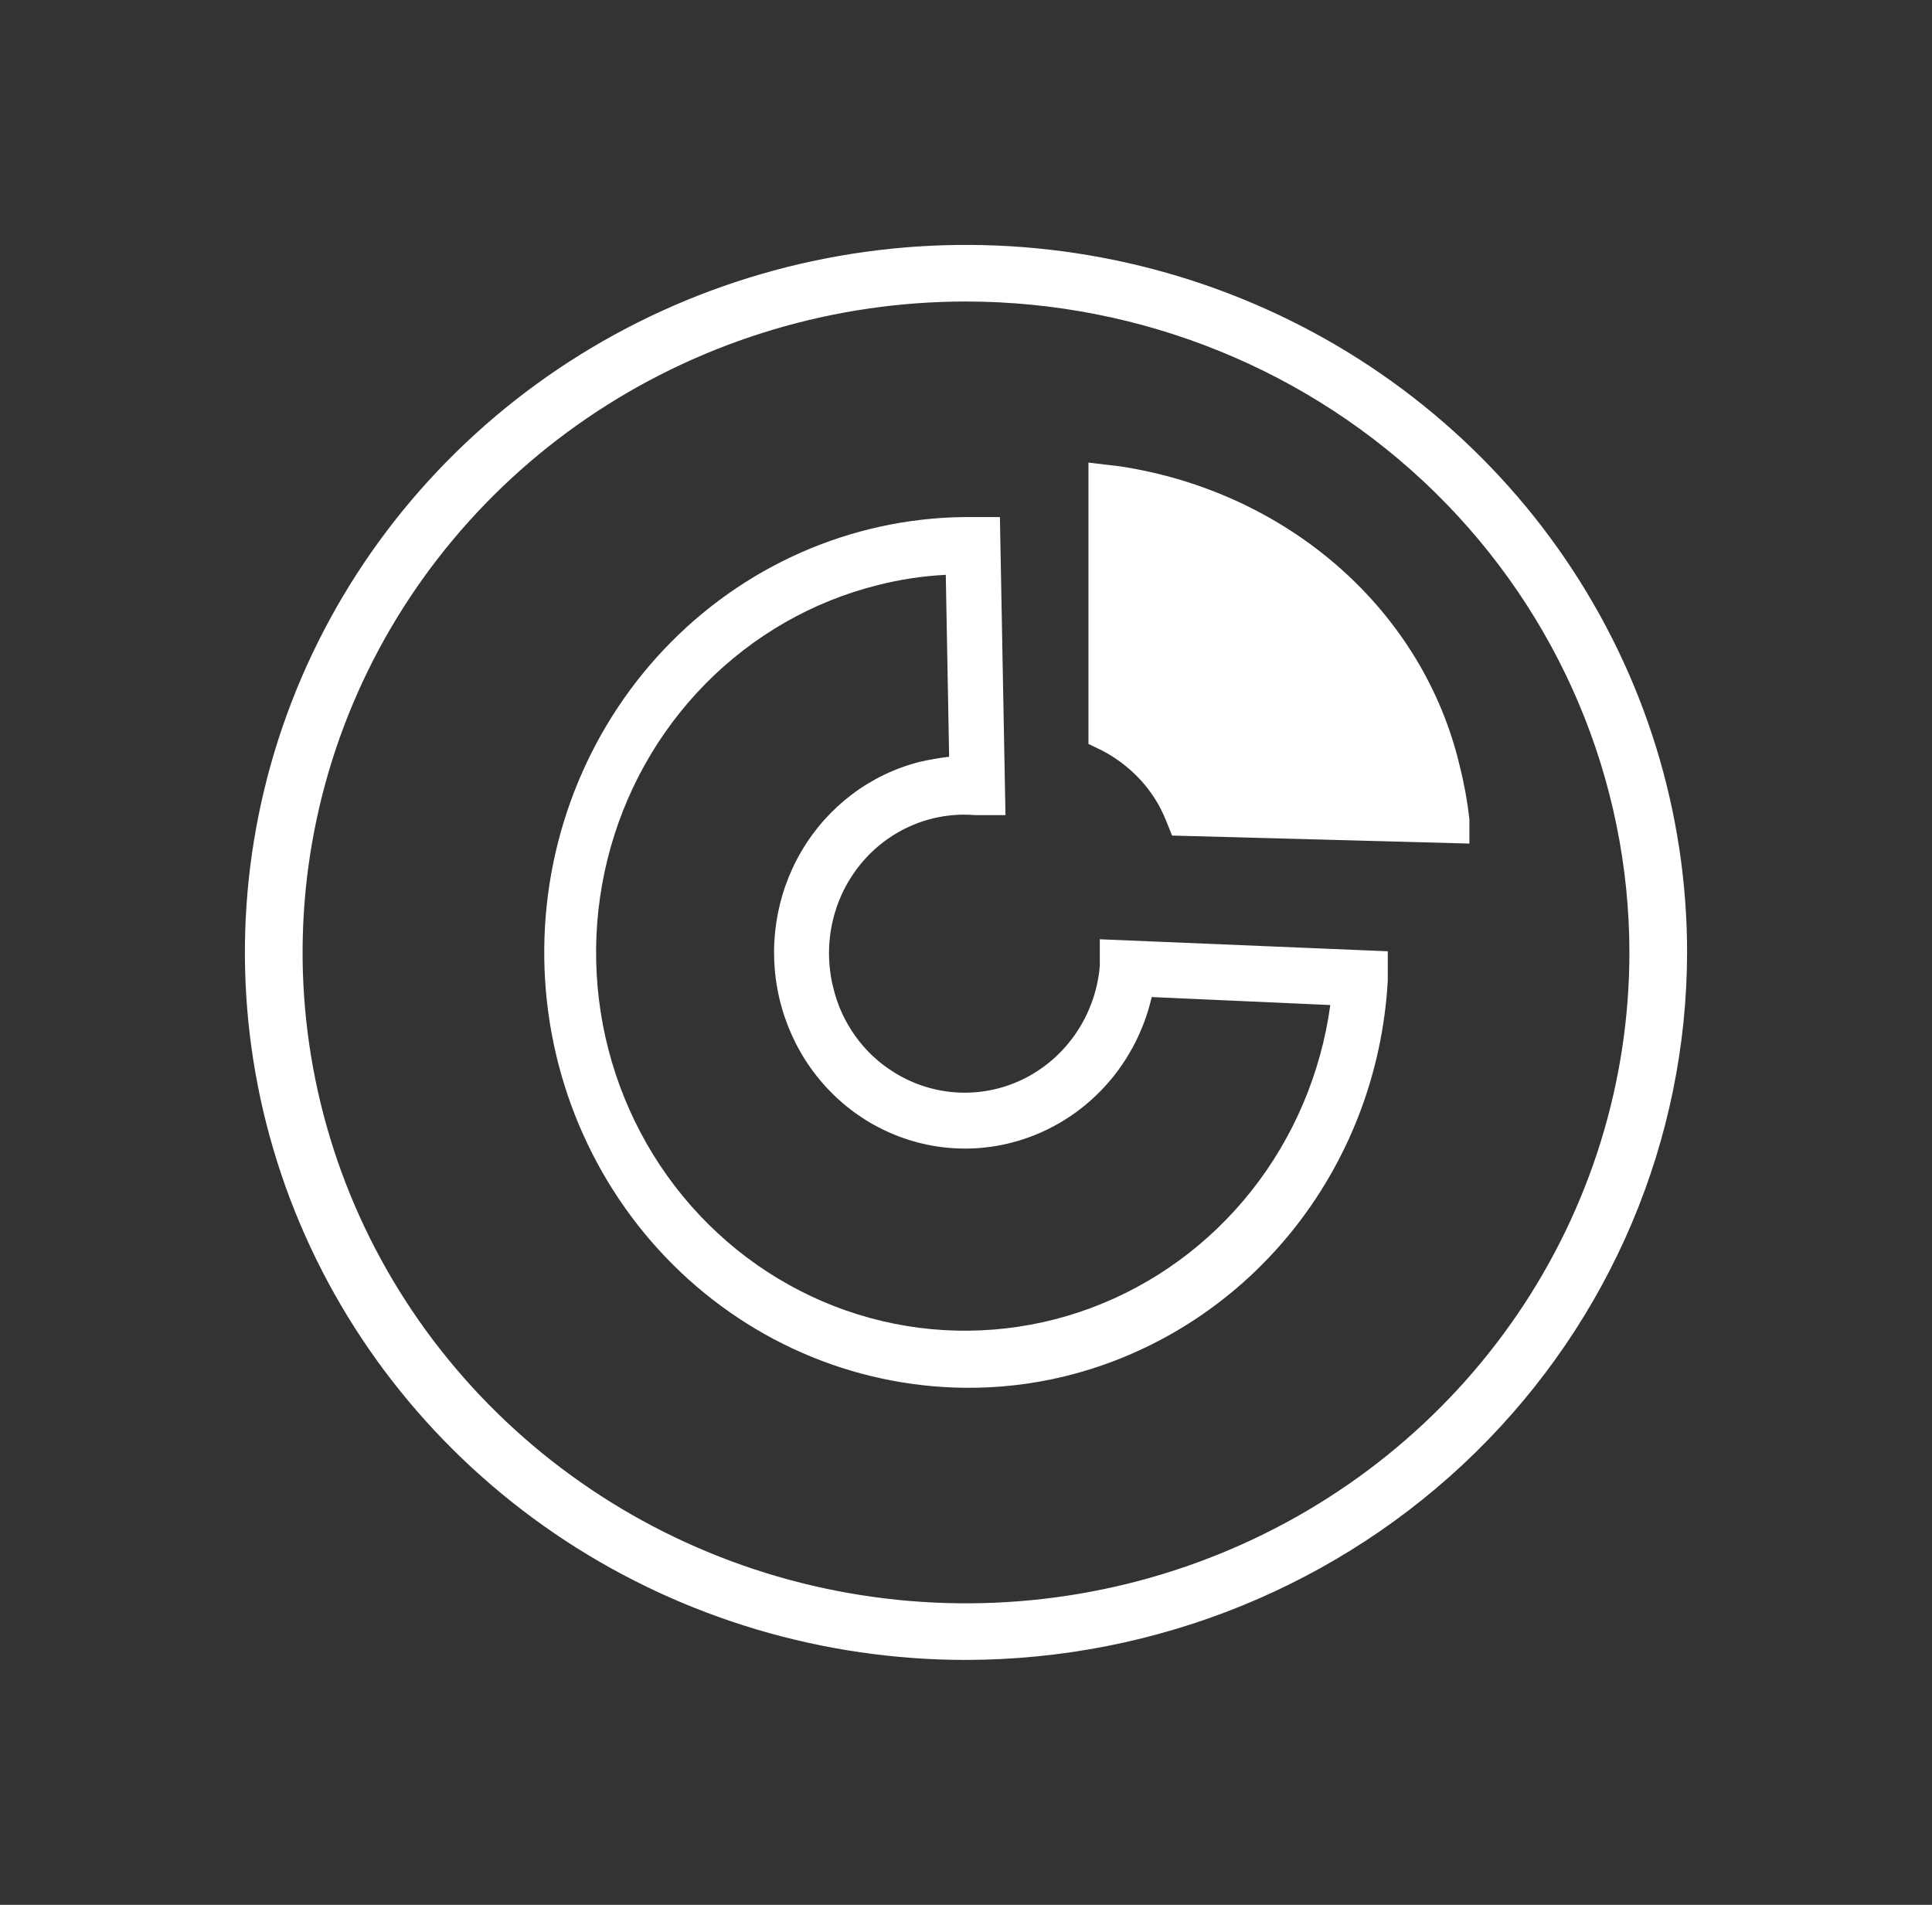
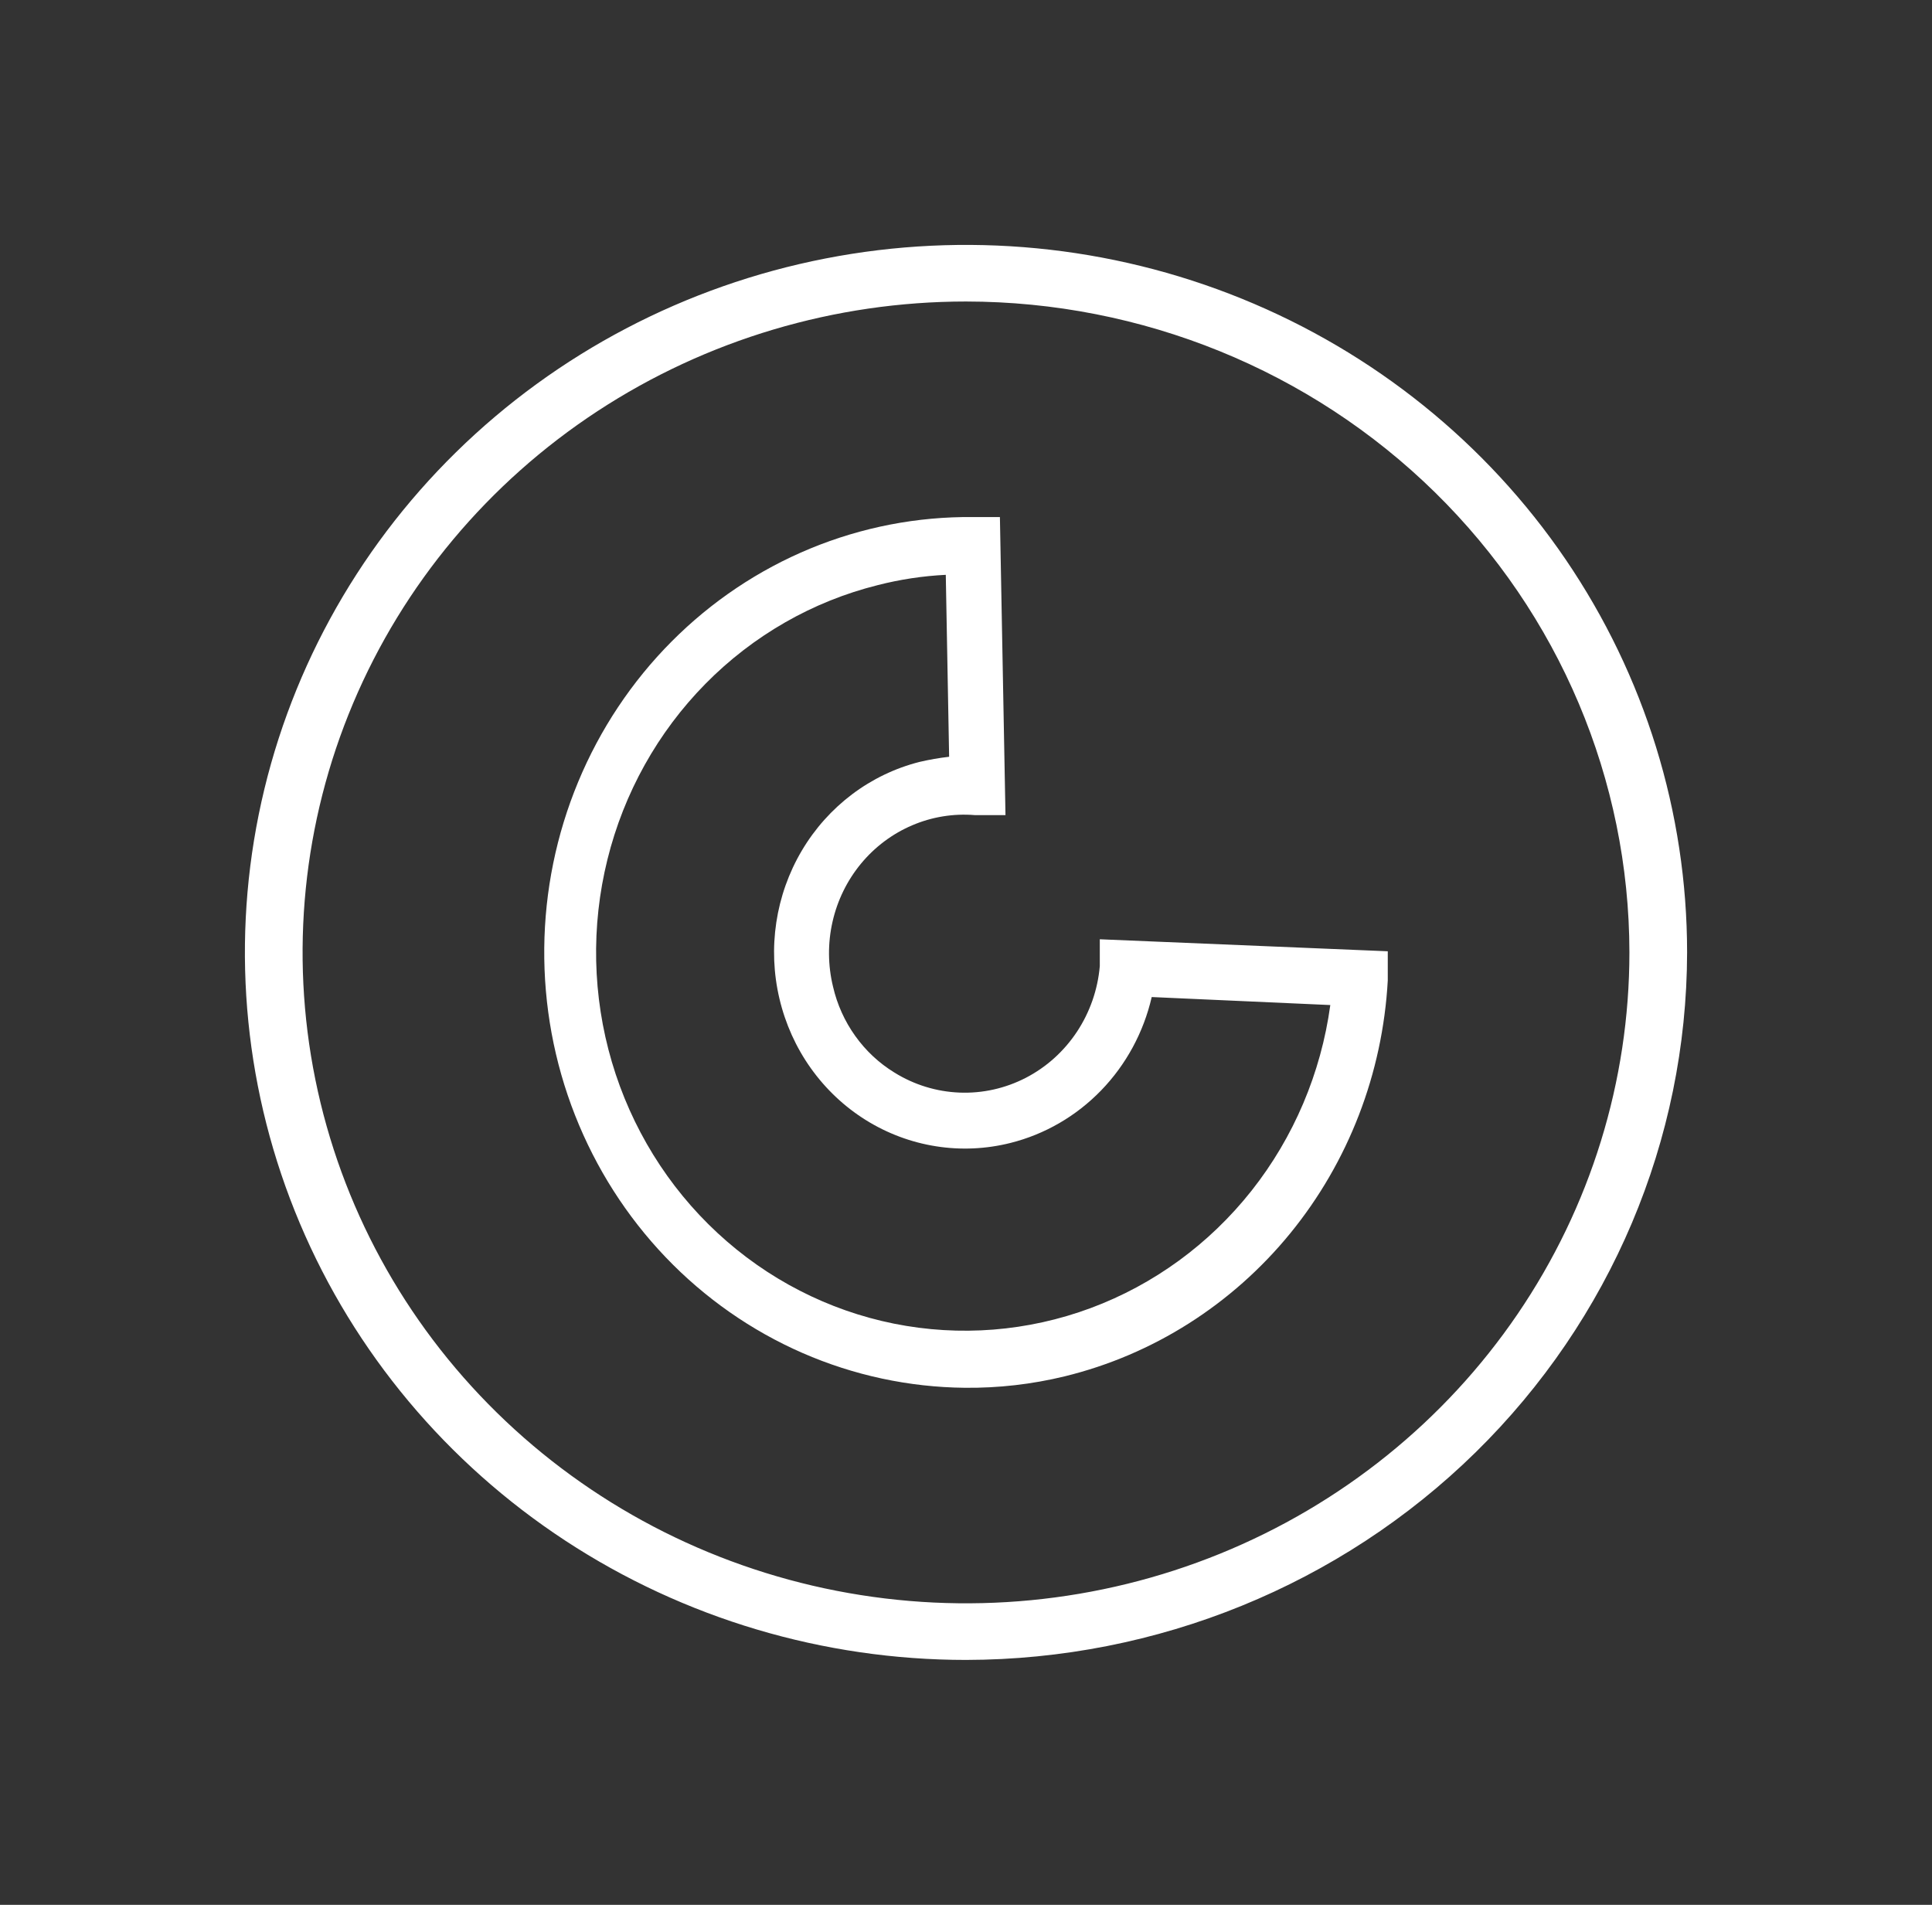
<svg xmlns="http://www.w3.org/2000/svg" width="71" height="70" viewBox="0 0 71 70" fill="none">
  <rect x="0" y="0" width="71" height="70" fill="#333333" stroke="none" />
  <path d="M35.5 11.08C30.678 11.08 25.965 12.483 21.955 15.111C17.946 17.74 14.821 21.475 12.976 25.846C11.131 30.217 10.648 35.026 11.588 39.667C12.529 44.307 14.851 48.569 18.261 51.914C21.67 55.259 26.014 57.537 30.744 58.46C35.473 59.383 40.375 58.91 44.83 57.099C49.285 55.289 53.092 52.223 55.771 48.289C58.45 44.356 59.88 39.731 59.88 35C59.874 28.658 57.304 22.577 52.733 18.092C48.162 13.607 41.964 11.085 35.5 11.08ZM35.5 61C30.259 61 25.135 59.475 20.777 56.618C16.419 53.761 13.023 49.701 11.017 44.95C9.011 40.199 8.487 34.971 9.509 29.928C10.532 24.884 13.056 20.251 16.762 16.615C20.468 12.979 25.19 10.503 30.33 9.5C35.471 8.496 40.799 9.011 45.641 10.979C50.483 12.947 54.622 16.279 57.534 20.555C60.446 24.831 62 29.858 62 35C61.989 41.892 59.193 48.499 54.226 53.373C49.259 58.246 42.525 60.989 35.5 61Z" fill="white" />
  <path d="M35.454 50.999C33.405 50.978 31.379 50.544 29.493 49.721C27.608 48.898 25.898 47.702 24.463 46.202C23.028 44.701 21.896 42.926 21.13 40.977C20.364 39.028 19.981 36.943 20.001 34.842C20.021 32.741 20.445 30.665 21.248 28.732C22.051 26.799 23.217 25.046 24.681 23.575C26.144 22.104 27.876 20.943 29.777 20.158C31.679 19.373 33.712 18.98 35.762 19.001H36.746L36.951 29.954H35.823C35.038 29.89 34.249 30.018 33.522 30.329C32.795 30.639 32.15 31.122 31.641 31.738C31.132 32.355 30.773 33.086 30.595 33.873C30.416 34.659 30.423 35.478 30.614 36.261C30.765 36.915 31.043 37.531 31.431 38.072C31.818 38.614 32.307 39.071 32.87 39.415C33.593 39.865 34.417 40.118 35.262 40.151C36.107 40.185 36.947 39.997 37.702 39.606C38.457 39.215 39.102 38.633 39.577 37.916C40.052 37.198 40.342 36.368 40.417 35.505V34.517L51 34.958V36.03C50.812 39.443 49.555 42.702 47.416 45.323C45.276 47.944 42.369 49.787 39.125 50.579C37.923 50.871 36.69 51.012 35.454 50.999ZM34.757 21.124C33.913 21.166 33.075 21.293 32.255 21.503C29.861 22.1 27.672 23.355 25.922 25.132C24.172 26.909 22.927 29.141 22.322 31.589C21.716 34.036 21.773 36.607 22.485 39.024C23.198 41.441 24.539 43.614 26.366 45.308C28.192 47.003 30.434 48.155 32.851 48.642C35.269 49.128 37.769 48.93 40.085 48.069C42.401 47.208 44.444 45.716 45.995 43.755C47.545 41.793 48.546 39.435 48.888 36.934L42.325 36.64C42.026 37.937 41.383 39.124 40.467 40.07C39.551 41.016 38.399 41.684 37.136 42.001C36.239 42.227 35.307 42.269 34.395 42.124C33.482 41.98 32.606 41.652 31.817 41.16C31.028 40.668 30.342 40.02 29.798 39.256C29.253 38.491 28.862 37.623 28.645 36.703C28.206 34.849 28.501 32.892 29.465 31.261C30.43 29.63 31.986 28.457 33.793 27.999C34.152 27.916 34.514 27.852 34.88 27.81L34.757 21.124Z" fill="white" />
-   <path d="M41.158 17.137L40 17V18.077C40 19.134 40 25.713 40 26.79V27.338L40.526 27.593C41.576 28.152 42.386 29.03 42.821 30.08L43.074 30.706L54 31V30.099C53.925 29.44 53.806 28.786 53.642 28.141C52.986 25.355 51.445 22.816 49.219 20.854C46.993 18.892 44.185 17.597 41.158 17.137Z" fill="white" />
</svg>